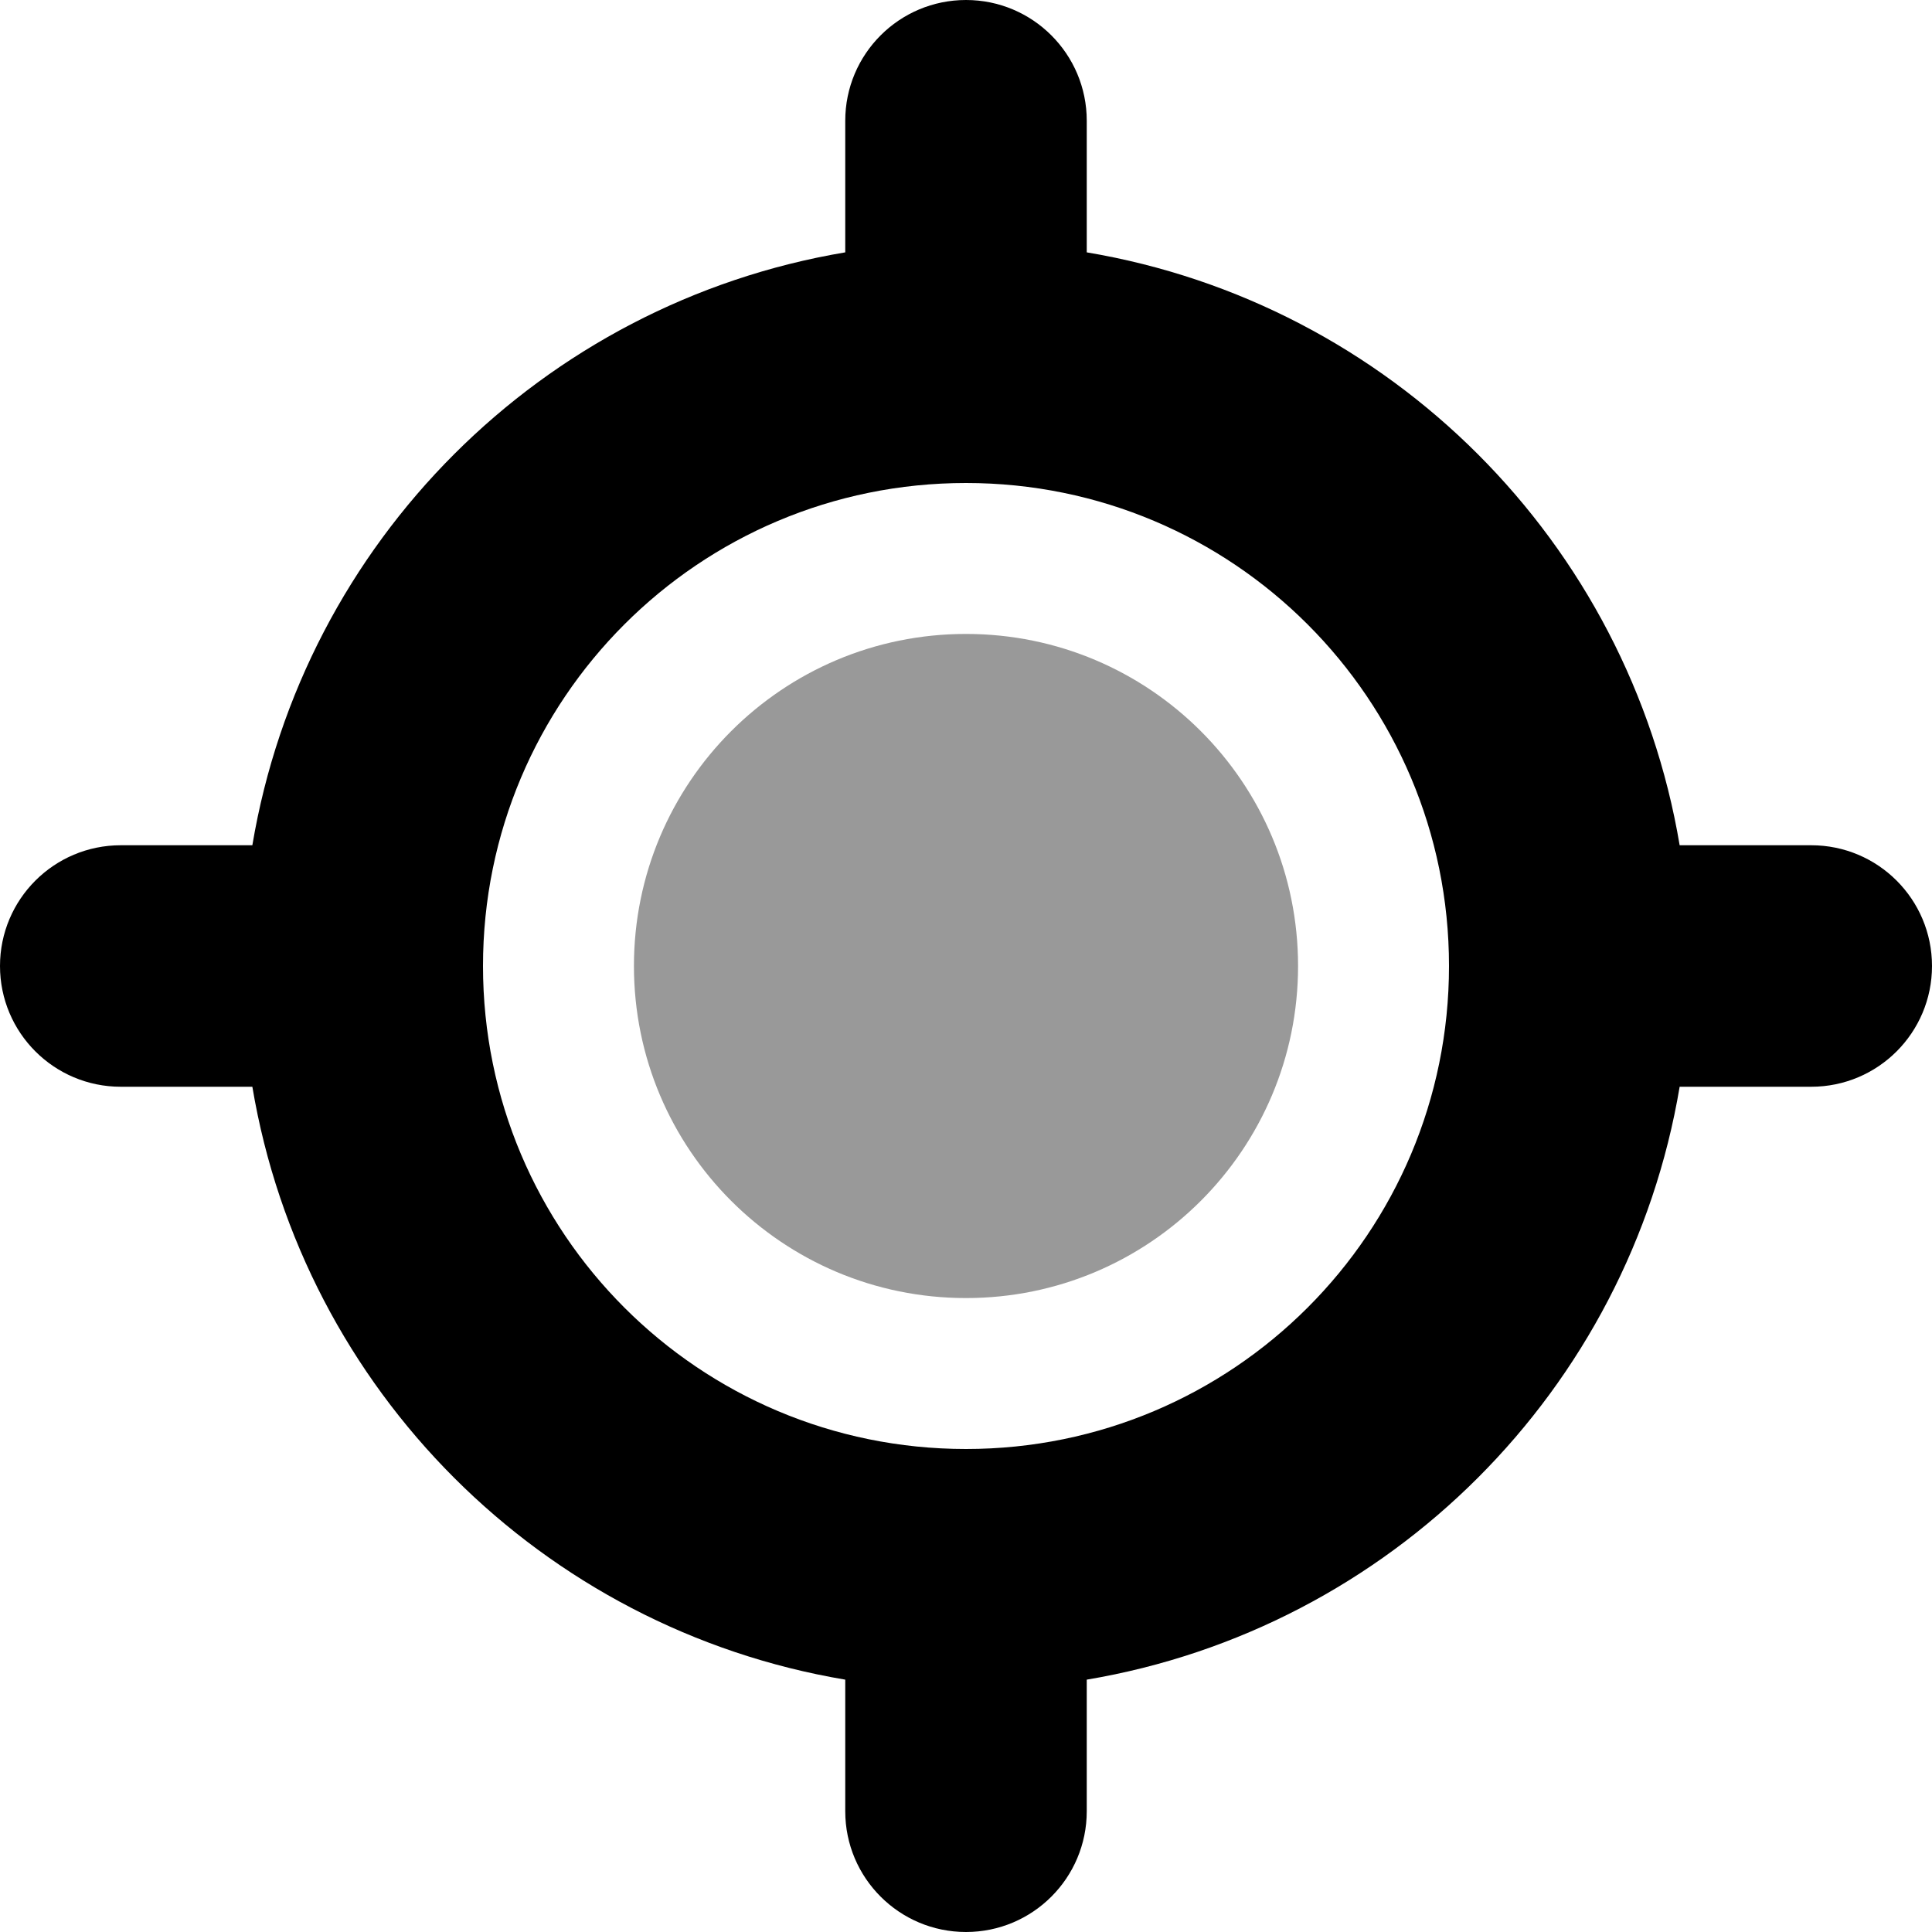
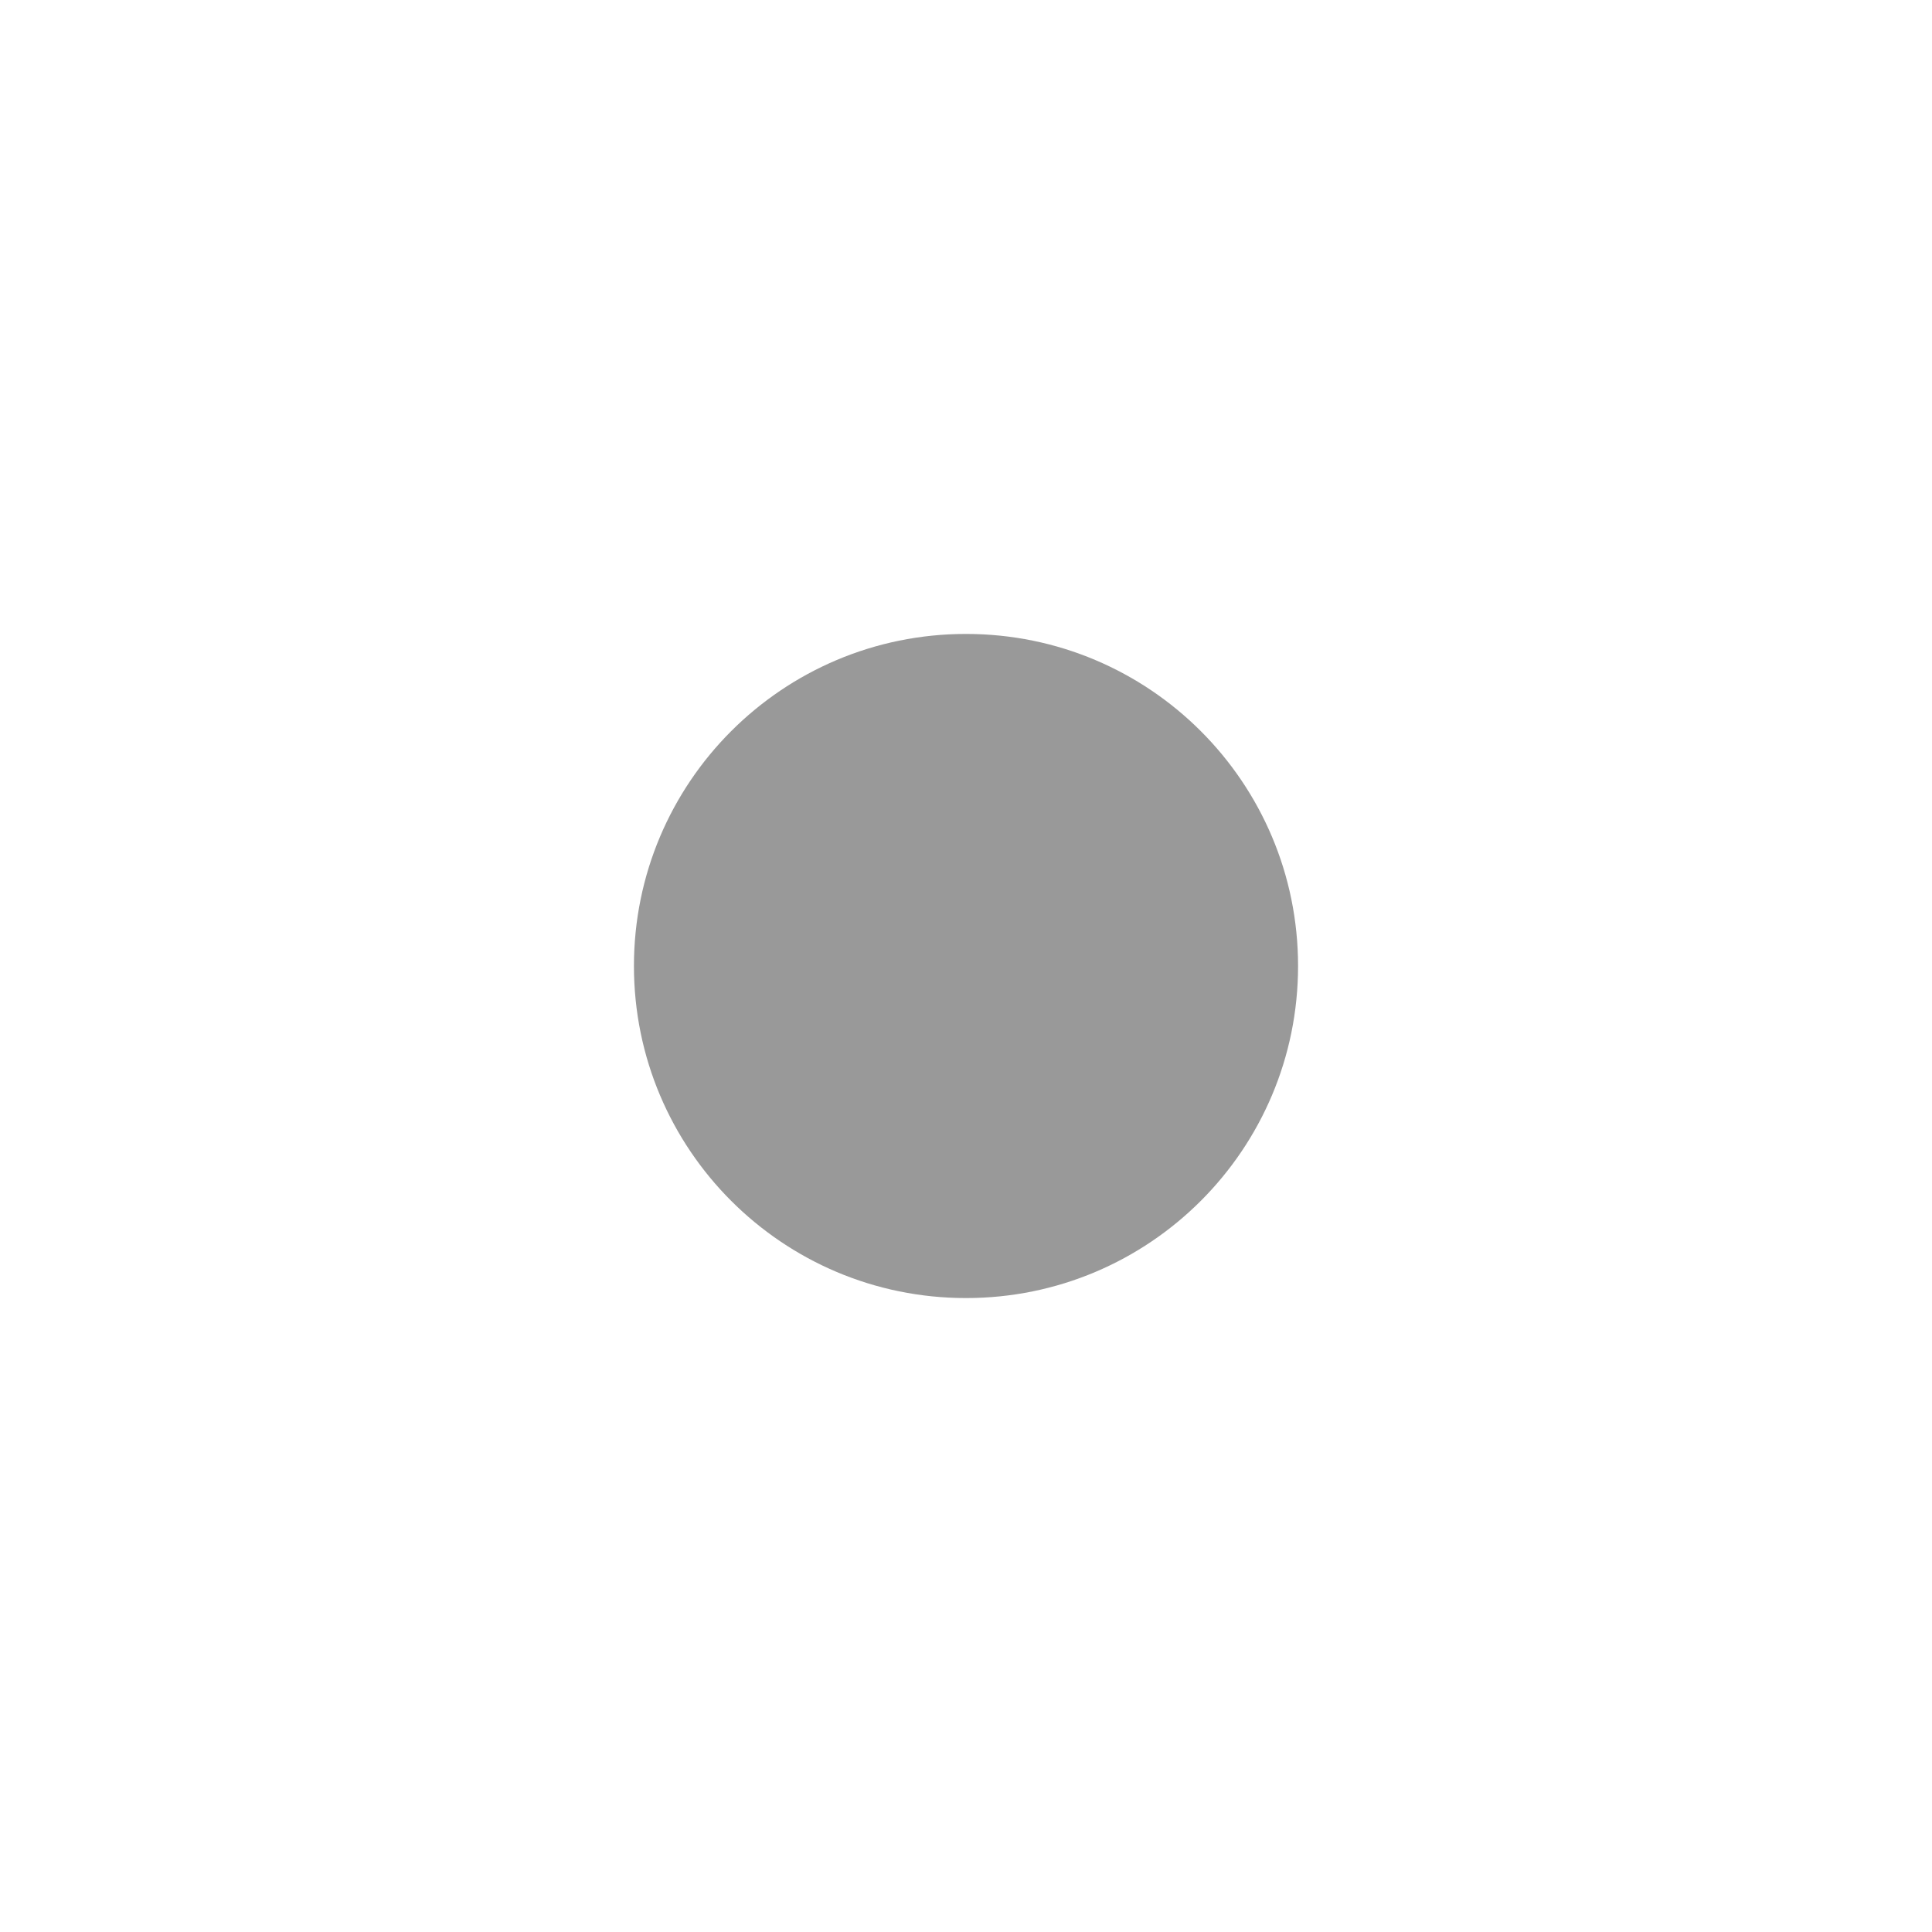
<svg xmlns="http://www.w3.org/2000/svg" viewBox="0 0 512 512">
  <defs>
    <style>.fa-secondary{opacity:.4}</style>
  </defs>
  <path d="M256 168C207.375 168 168 207.375 168 256S207.375 344 256 344S344 304.625 344 256S304.625 168 256 168Z" class="fa-secondary" />
-   <path d="M480 224H445.125C431.625 143.625 368.375 80.375 288 66.875V32C288 14.327 273.673 0 256 0H256C238.327 0 224 14.327 224 32V66.875C143.625 80.375 80.375 143.625 66.875 224H32C14.327 224 0 238.327 0 256V256C0 273.673 14.327 288 32 288H66.875C80.375 368.375 143.625 431.625 224 445.125V480C224 497.673 238.327 512 256 512H256C273.673 512 288 497.673 288 480V445.125C368.375 431.625 431.625 368.375 445.125 288H480C497.673 288 512 273.673 512 256V256C512 238.327 497.673 224 480 224ZM256 384C185.25 384 128 326.75 128 256S185.25 128 256 128S384 185.25 384 256S326.75 384 256 384Z" class="fa-primary" />
</svg>